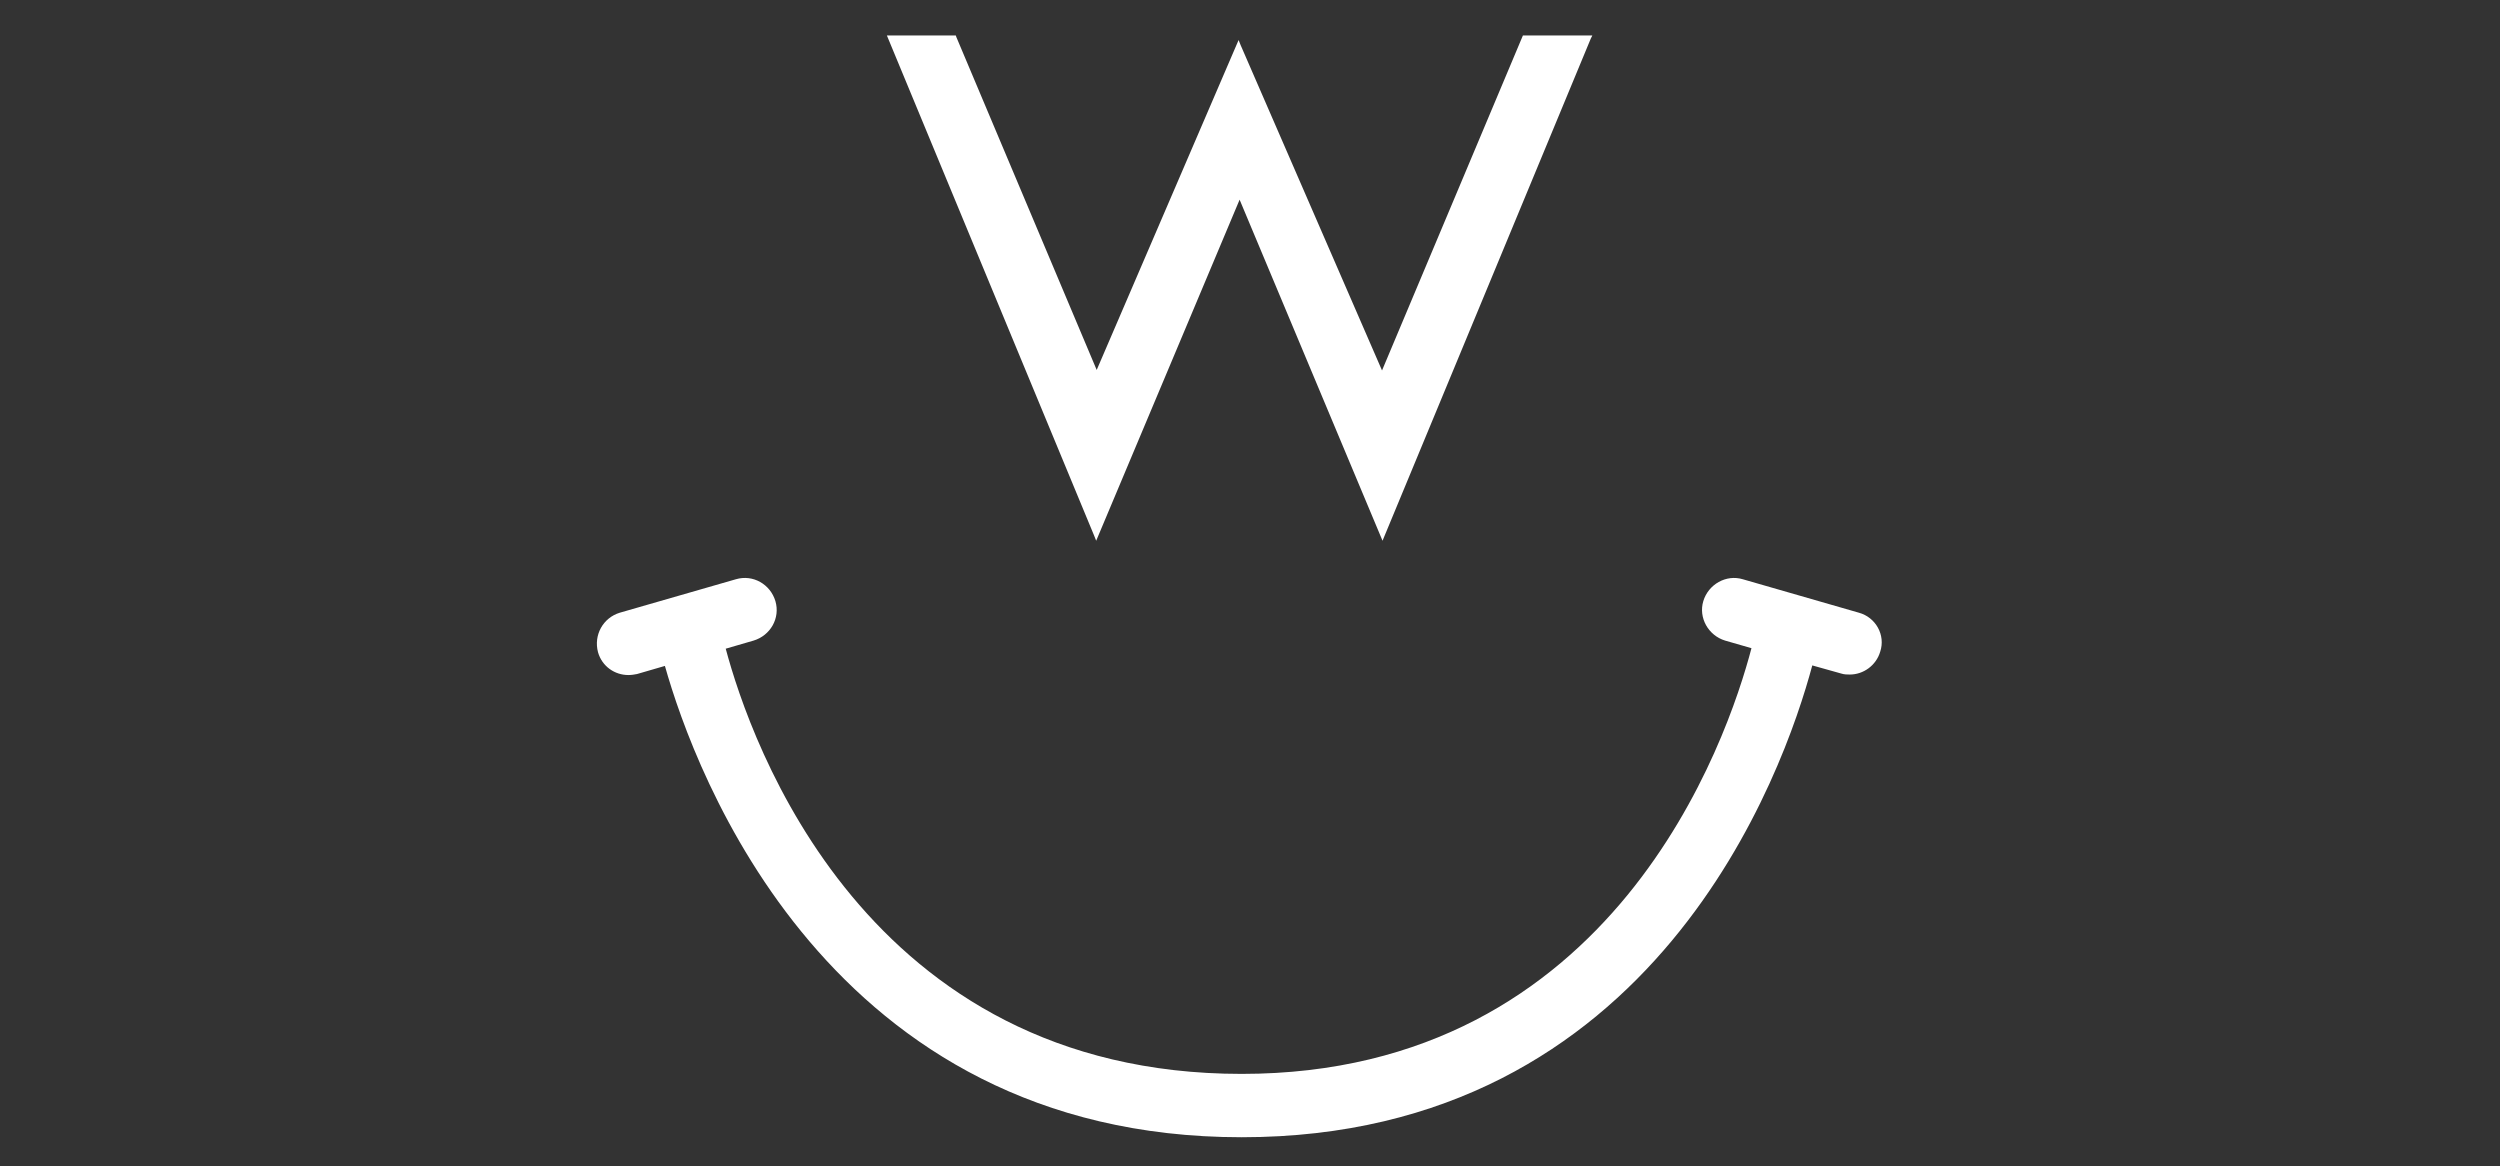
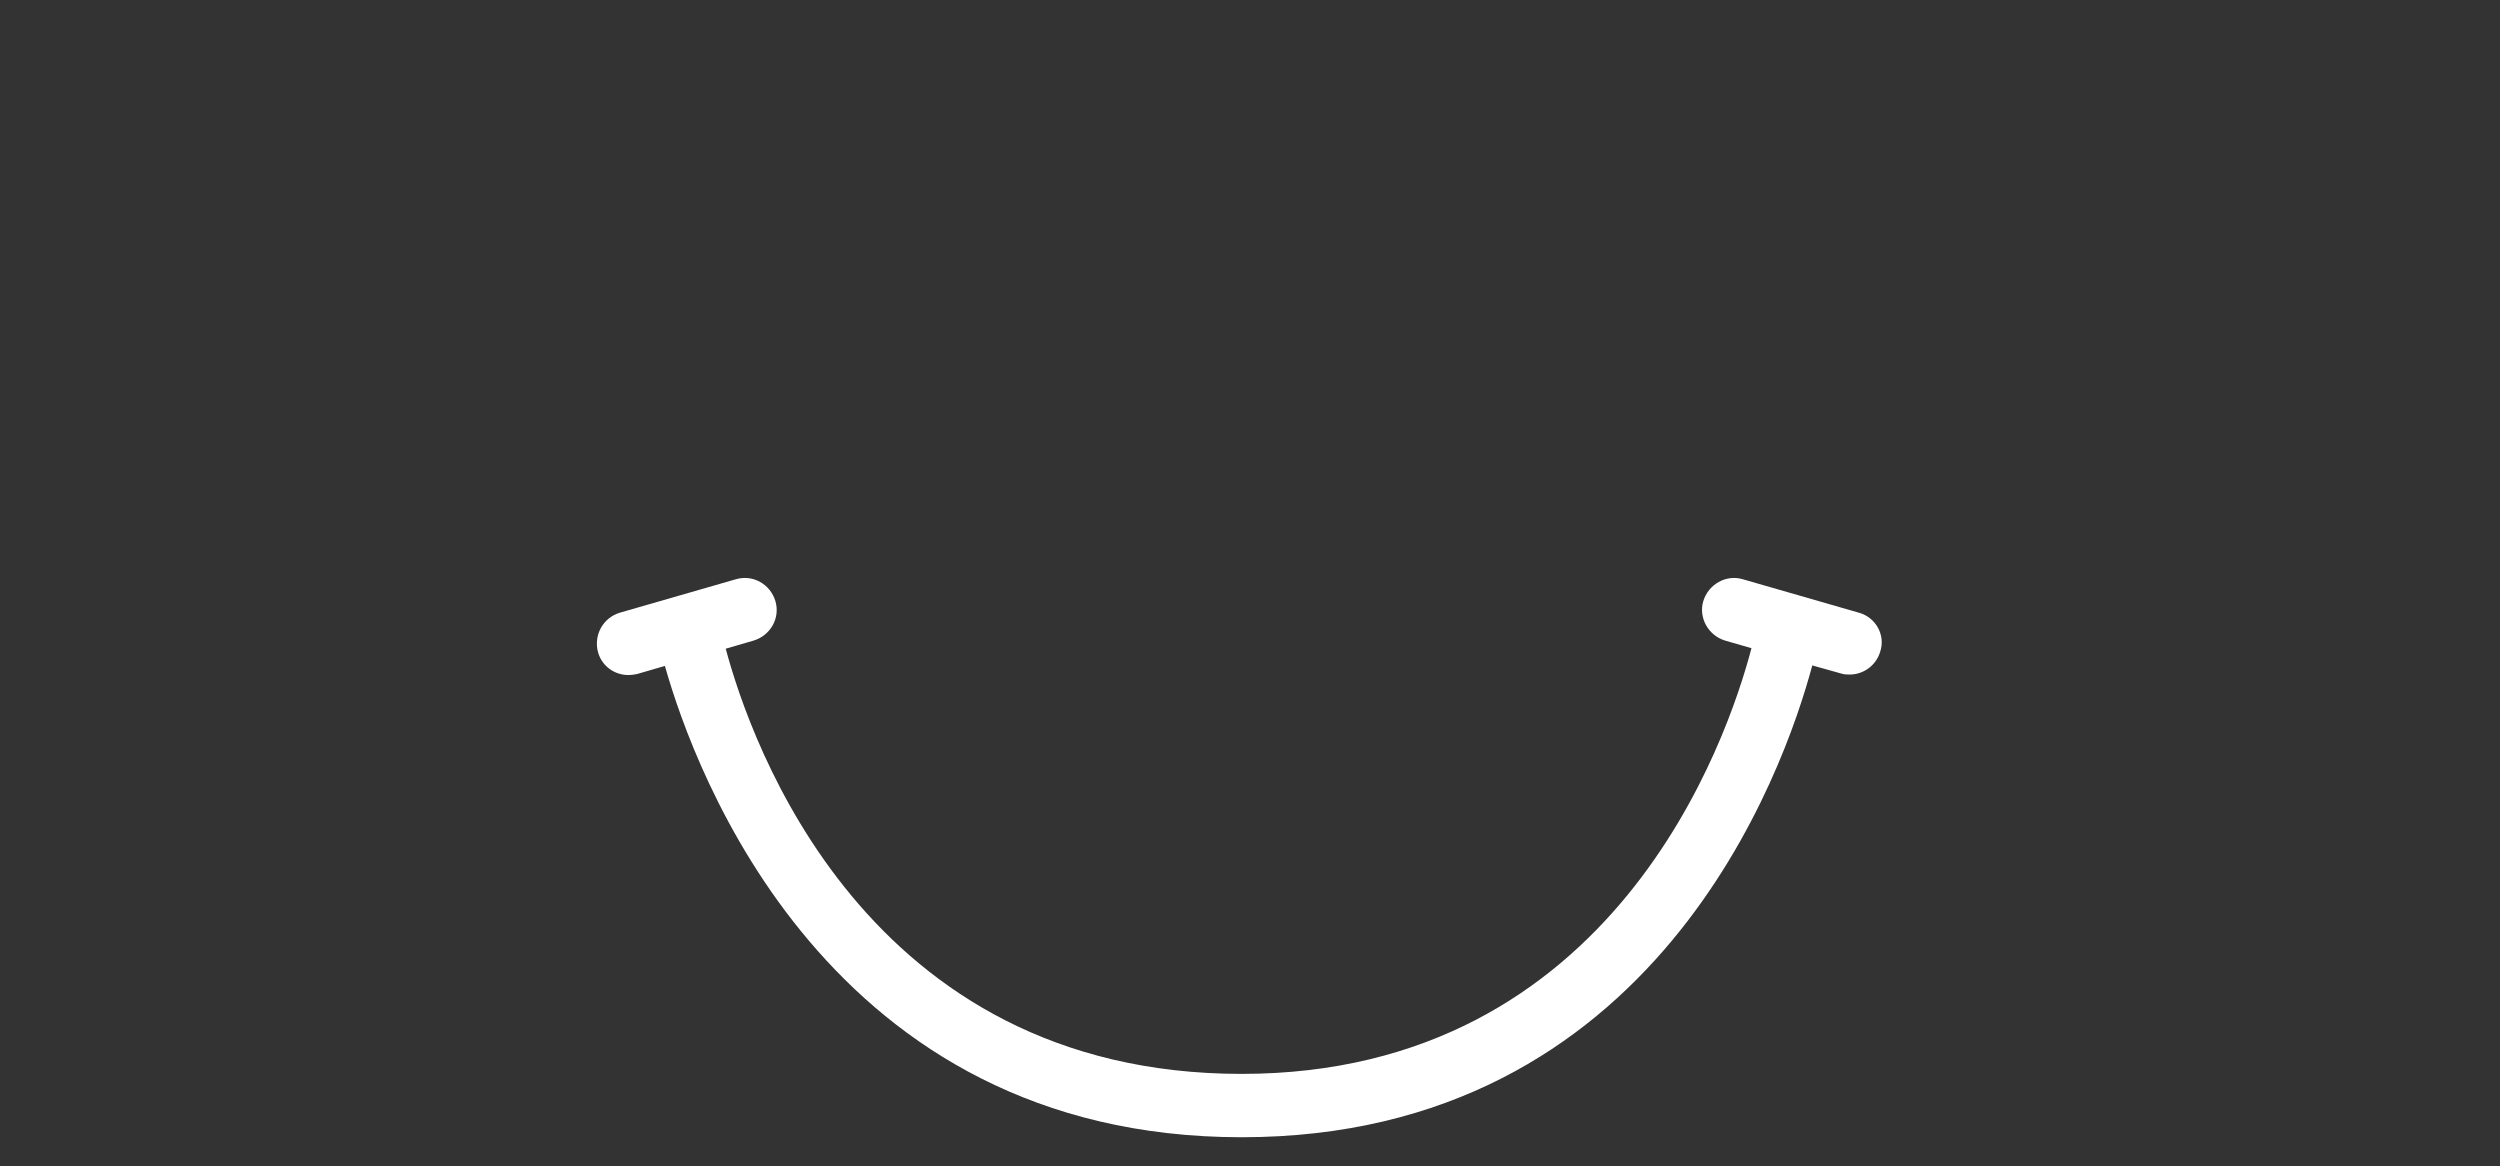
<svg xmlns="http://www.w3.org/2000/svg" version="1.1" id="Layer_1" x="0px" y="0px" viewBox="0 0 493.3 230.1" style="enable-background:new 0 0 493.3 230.1;" xml:space="preserve">
  <rect x="0" y="0" width="493.3" height="230.1" fill="#333333" stroke="none" />
  <style type="text/css">
	.st0{fill:#FFFFFF;}
</style>
  <g>
    <path class="st0" d="M366.8,120.9l-22.9-6.6c-3.3-1-6.8,1-7.8,4.3c-1,3.3,1,6.8,4.3,7.8l5.2,1.5c-4.7,17.9-27,84-100.6,84   c-74.3,0-96.9-65.6-101.8-83.9l5.5-1.6c3.3-1,5.3-4.4,4.3-7.8c-1-3.3-4.4-5.3-7.8-4.3l-22.9,6.6c-3.3,1-5.2,4.4-4.3,7.8   c0.8,2.8,3.3,4.5,6,4.5c0.6,0,1.2-0.1,1.7-0.2l5.5-1.6c5.9,20.9,32.2,93,113.8,93c81.7,0,107-72.2,112.6-93.1l5.7,1.6   c0.6,0.2,1.2,0.2,1.7,0.2c2.7,0,5.2-1.8,6-4.5C372.1,125.3,370.1,121.8,366.8,120.9L366.8,120.9z" />
-     <polygon class="st0" points="300.5,7 272.7,73.1 244.8,8.9 244.4,7.9 216.4,73 188.7,7.3 188.6,7 175,7 215.9,105.7 216.3,106.7    244.6,39.4 272.8,106.7 313.9,7.6 314.2,7 300.5,7  " />
  </g>
</svg>